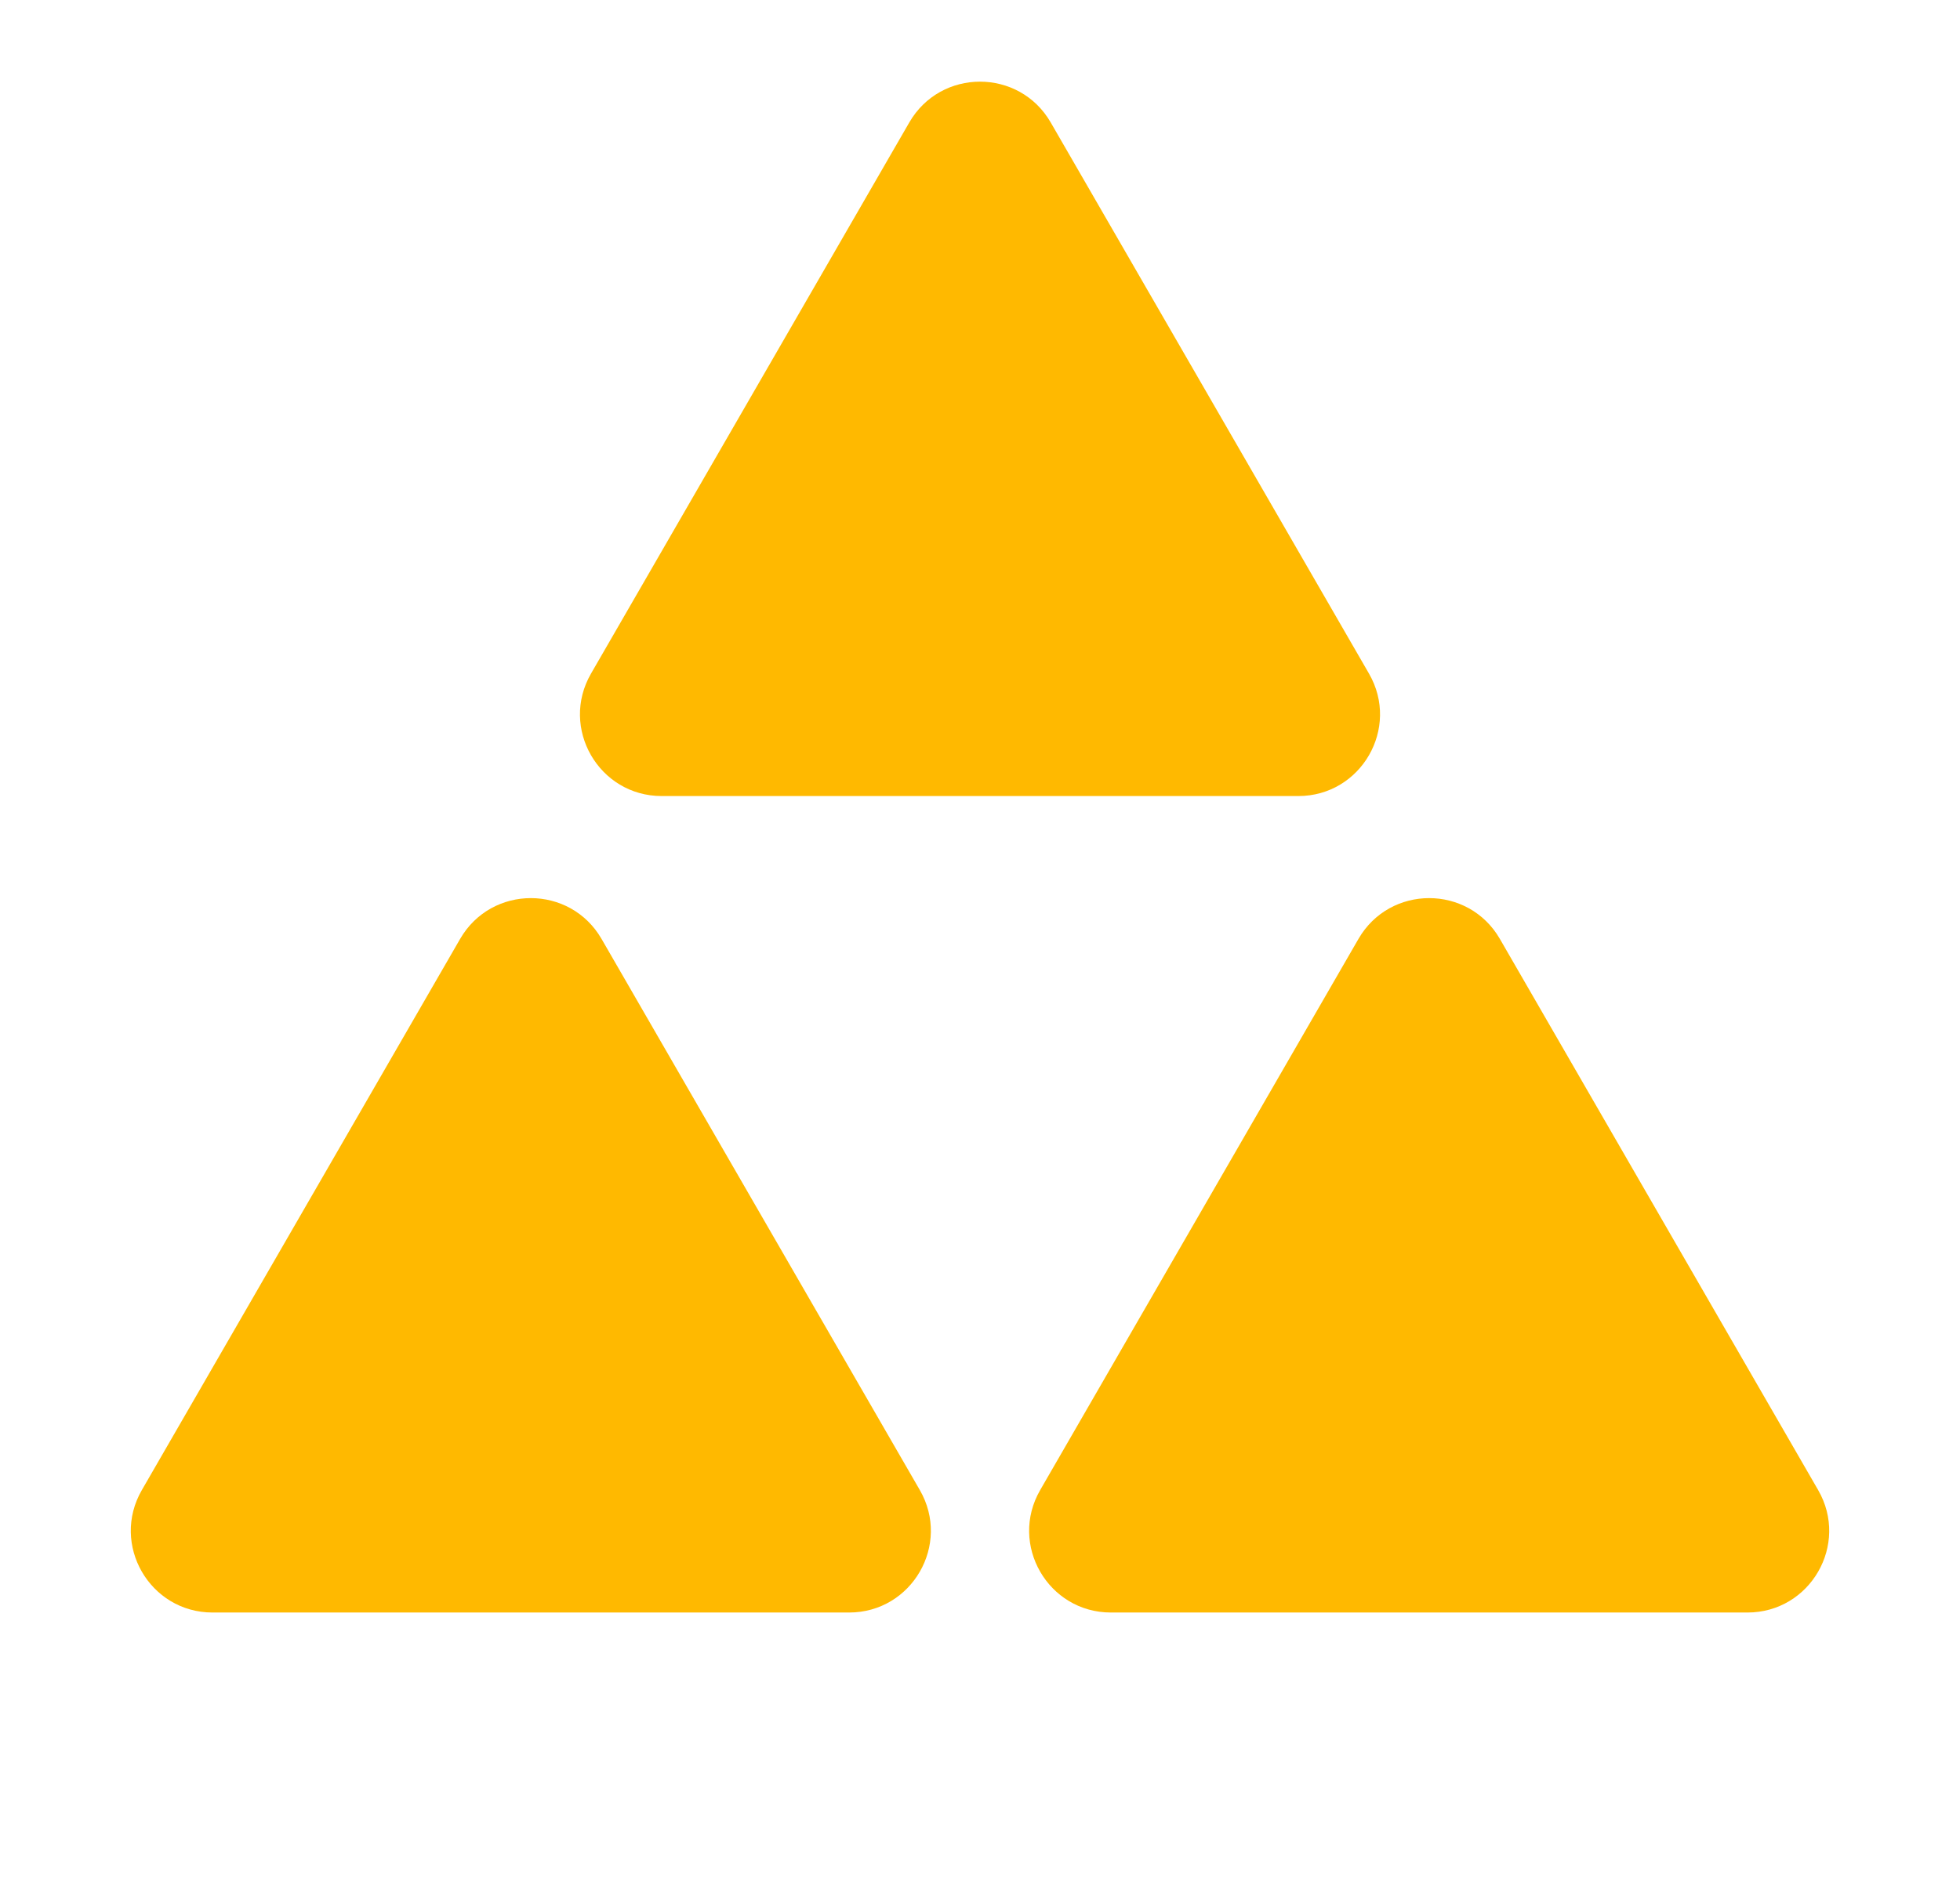
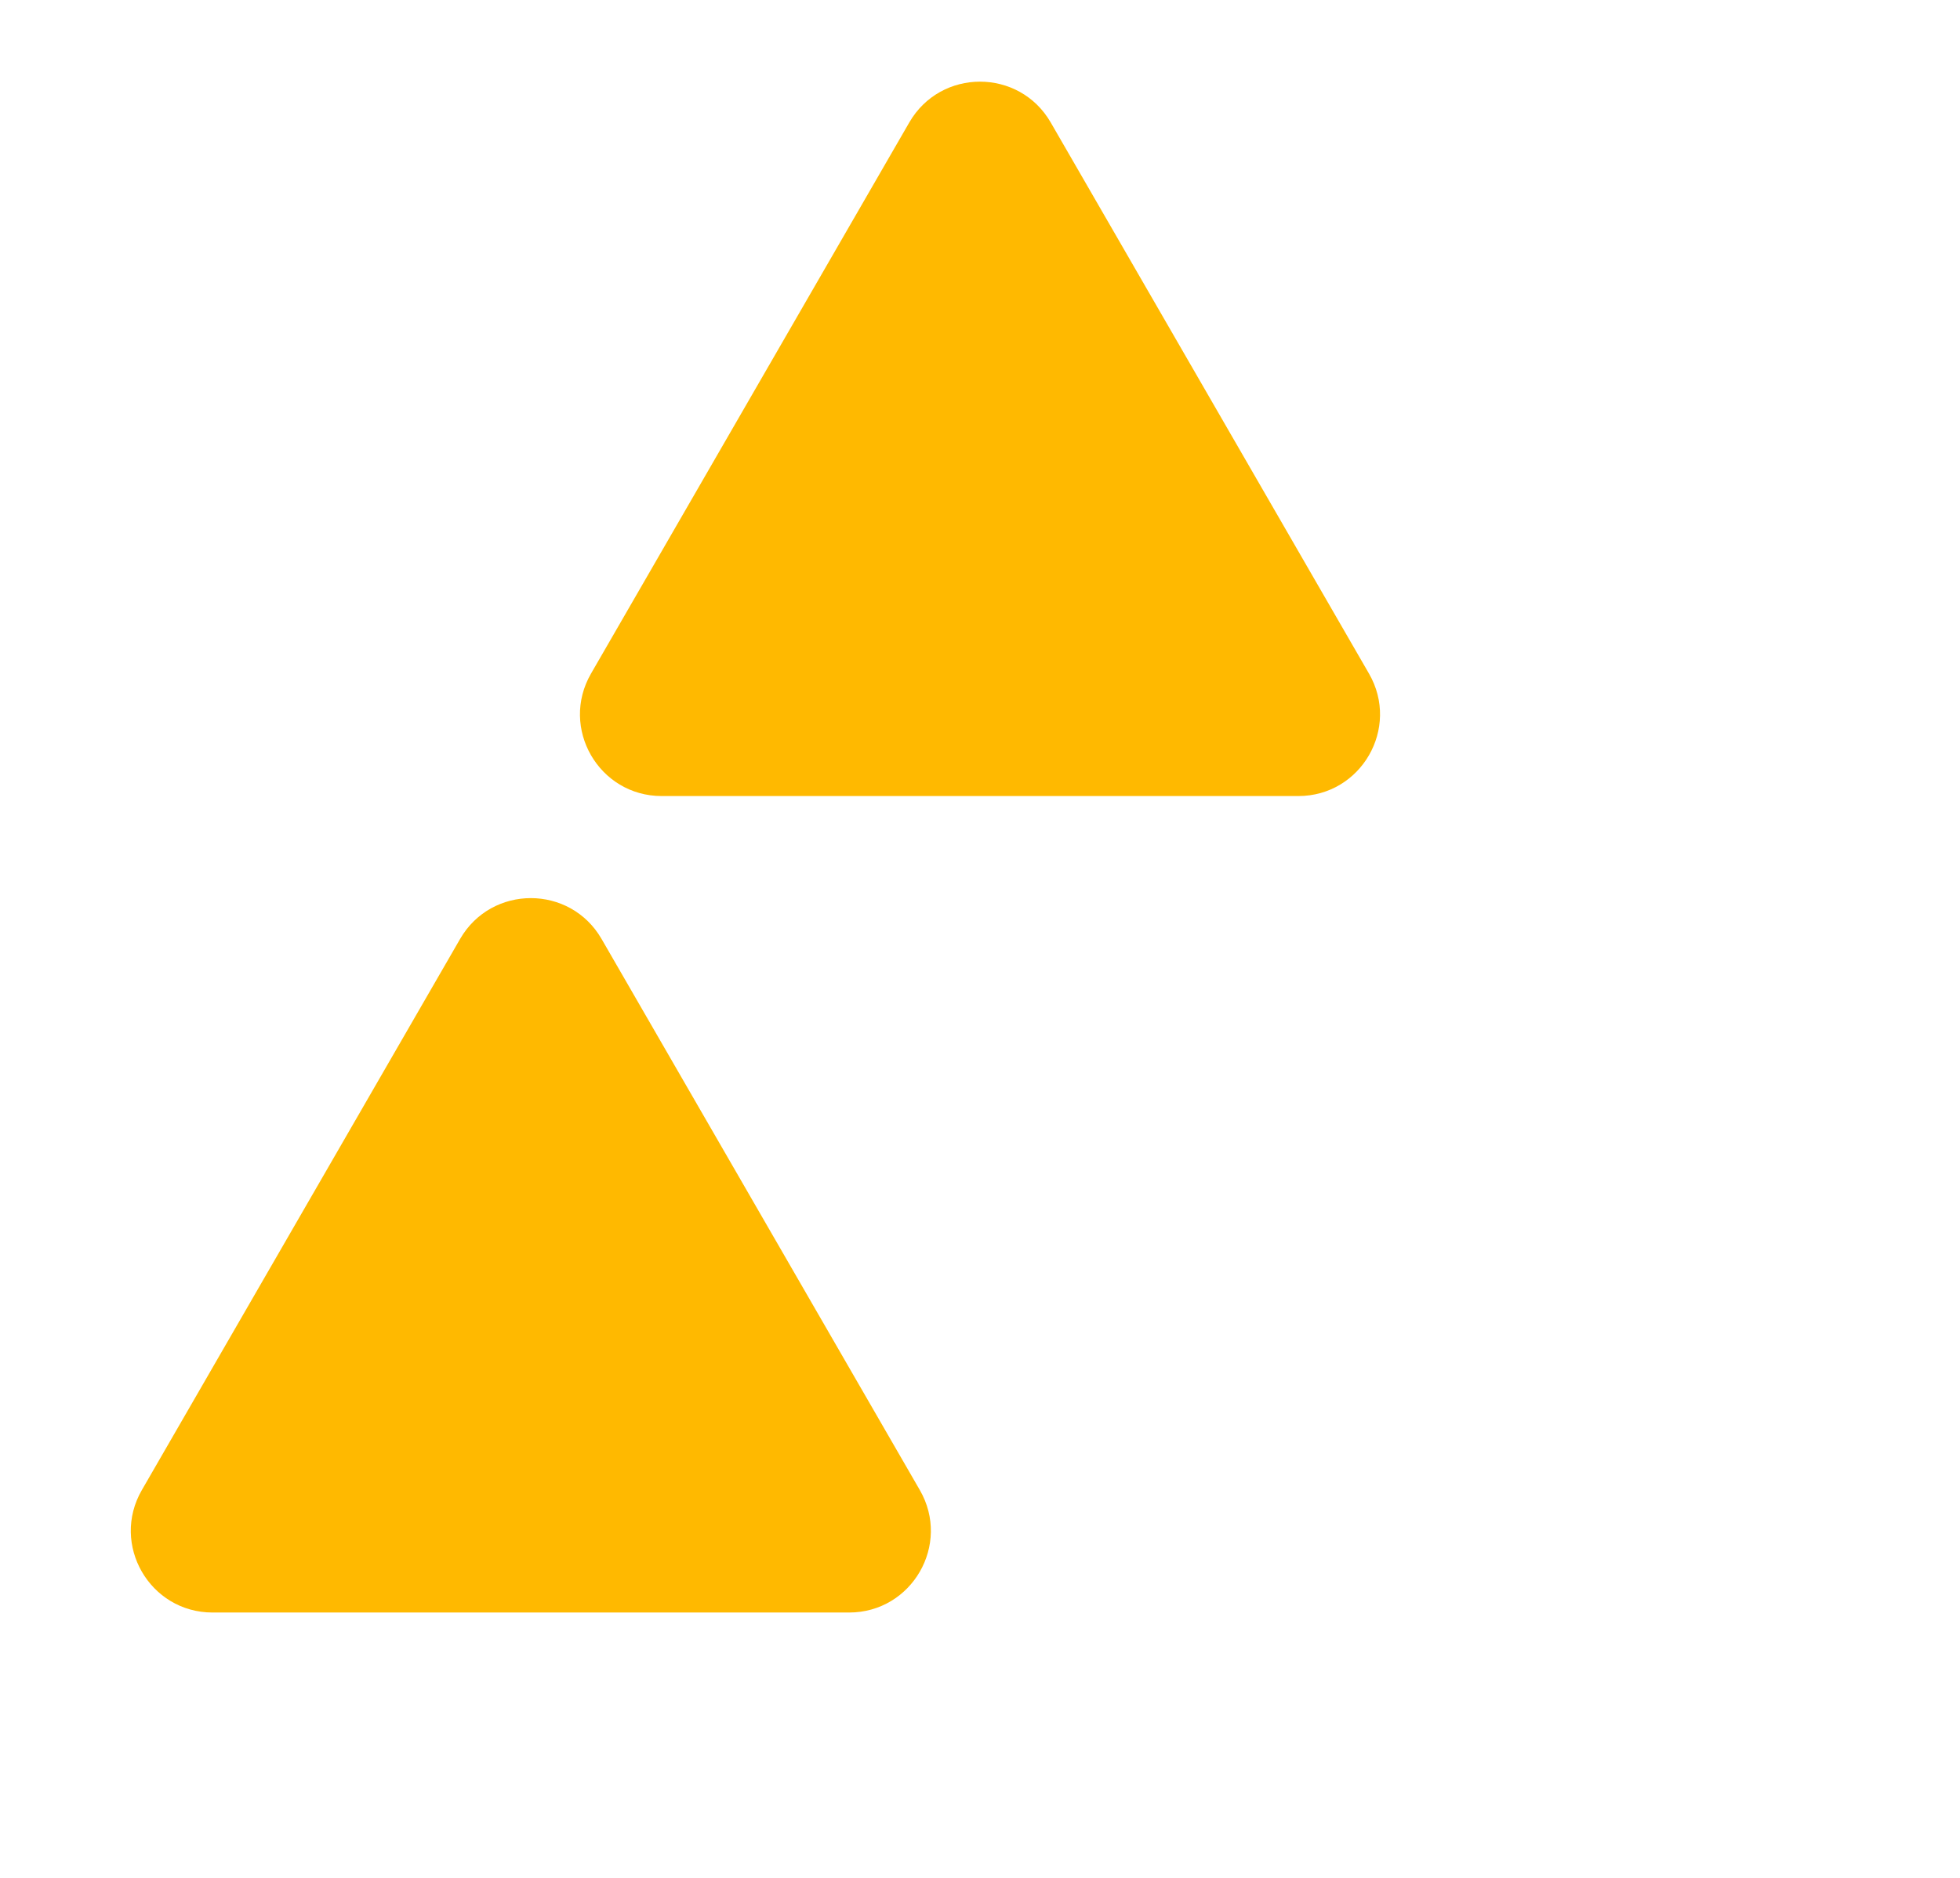
<svg xmlns="http://www.w3.org/2000/svg" width="48" height="46" viewBox="0 0 48 46" fill="none">
  <path d="M11.268 23C12.038 21.667 13.962 21.667 14.732 23L22.526 36.5C23.296 37.833 22.334 39.5 20.794 39.5H5.206C3.666 39.5 2.704 37.833 3.474 36.5L11.268 23Z" fill="#FFB900" />
-   <path d="M33.268 23C34.038 21.667 35.962 21.667 36.732 23L44.526 36.5C45.296 37.833 44.334 39.5 42.794 39.5H27.206C25.666 39.5 24.704 37.833 25.474 36.5L33.268 23Z" fill="#FFB900" />
  <path d="M22.268 3C23.038 1.667 24.962 1.667 25.732 3L33.526 16.5C34.296 17.833 33.334 19.5 31.794 19.5H16.206C14.666 19.5 13.704 17.833 14.474 16.5L22.268 3Z" fill="#FFB900" />
</svg>